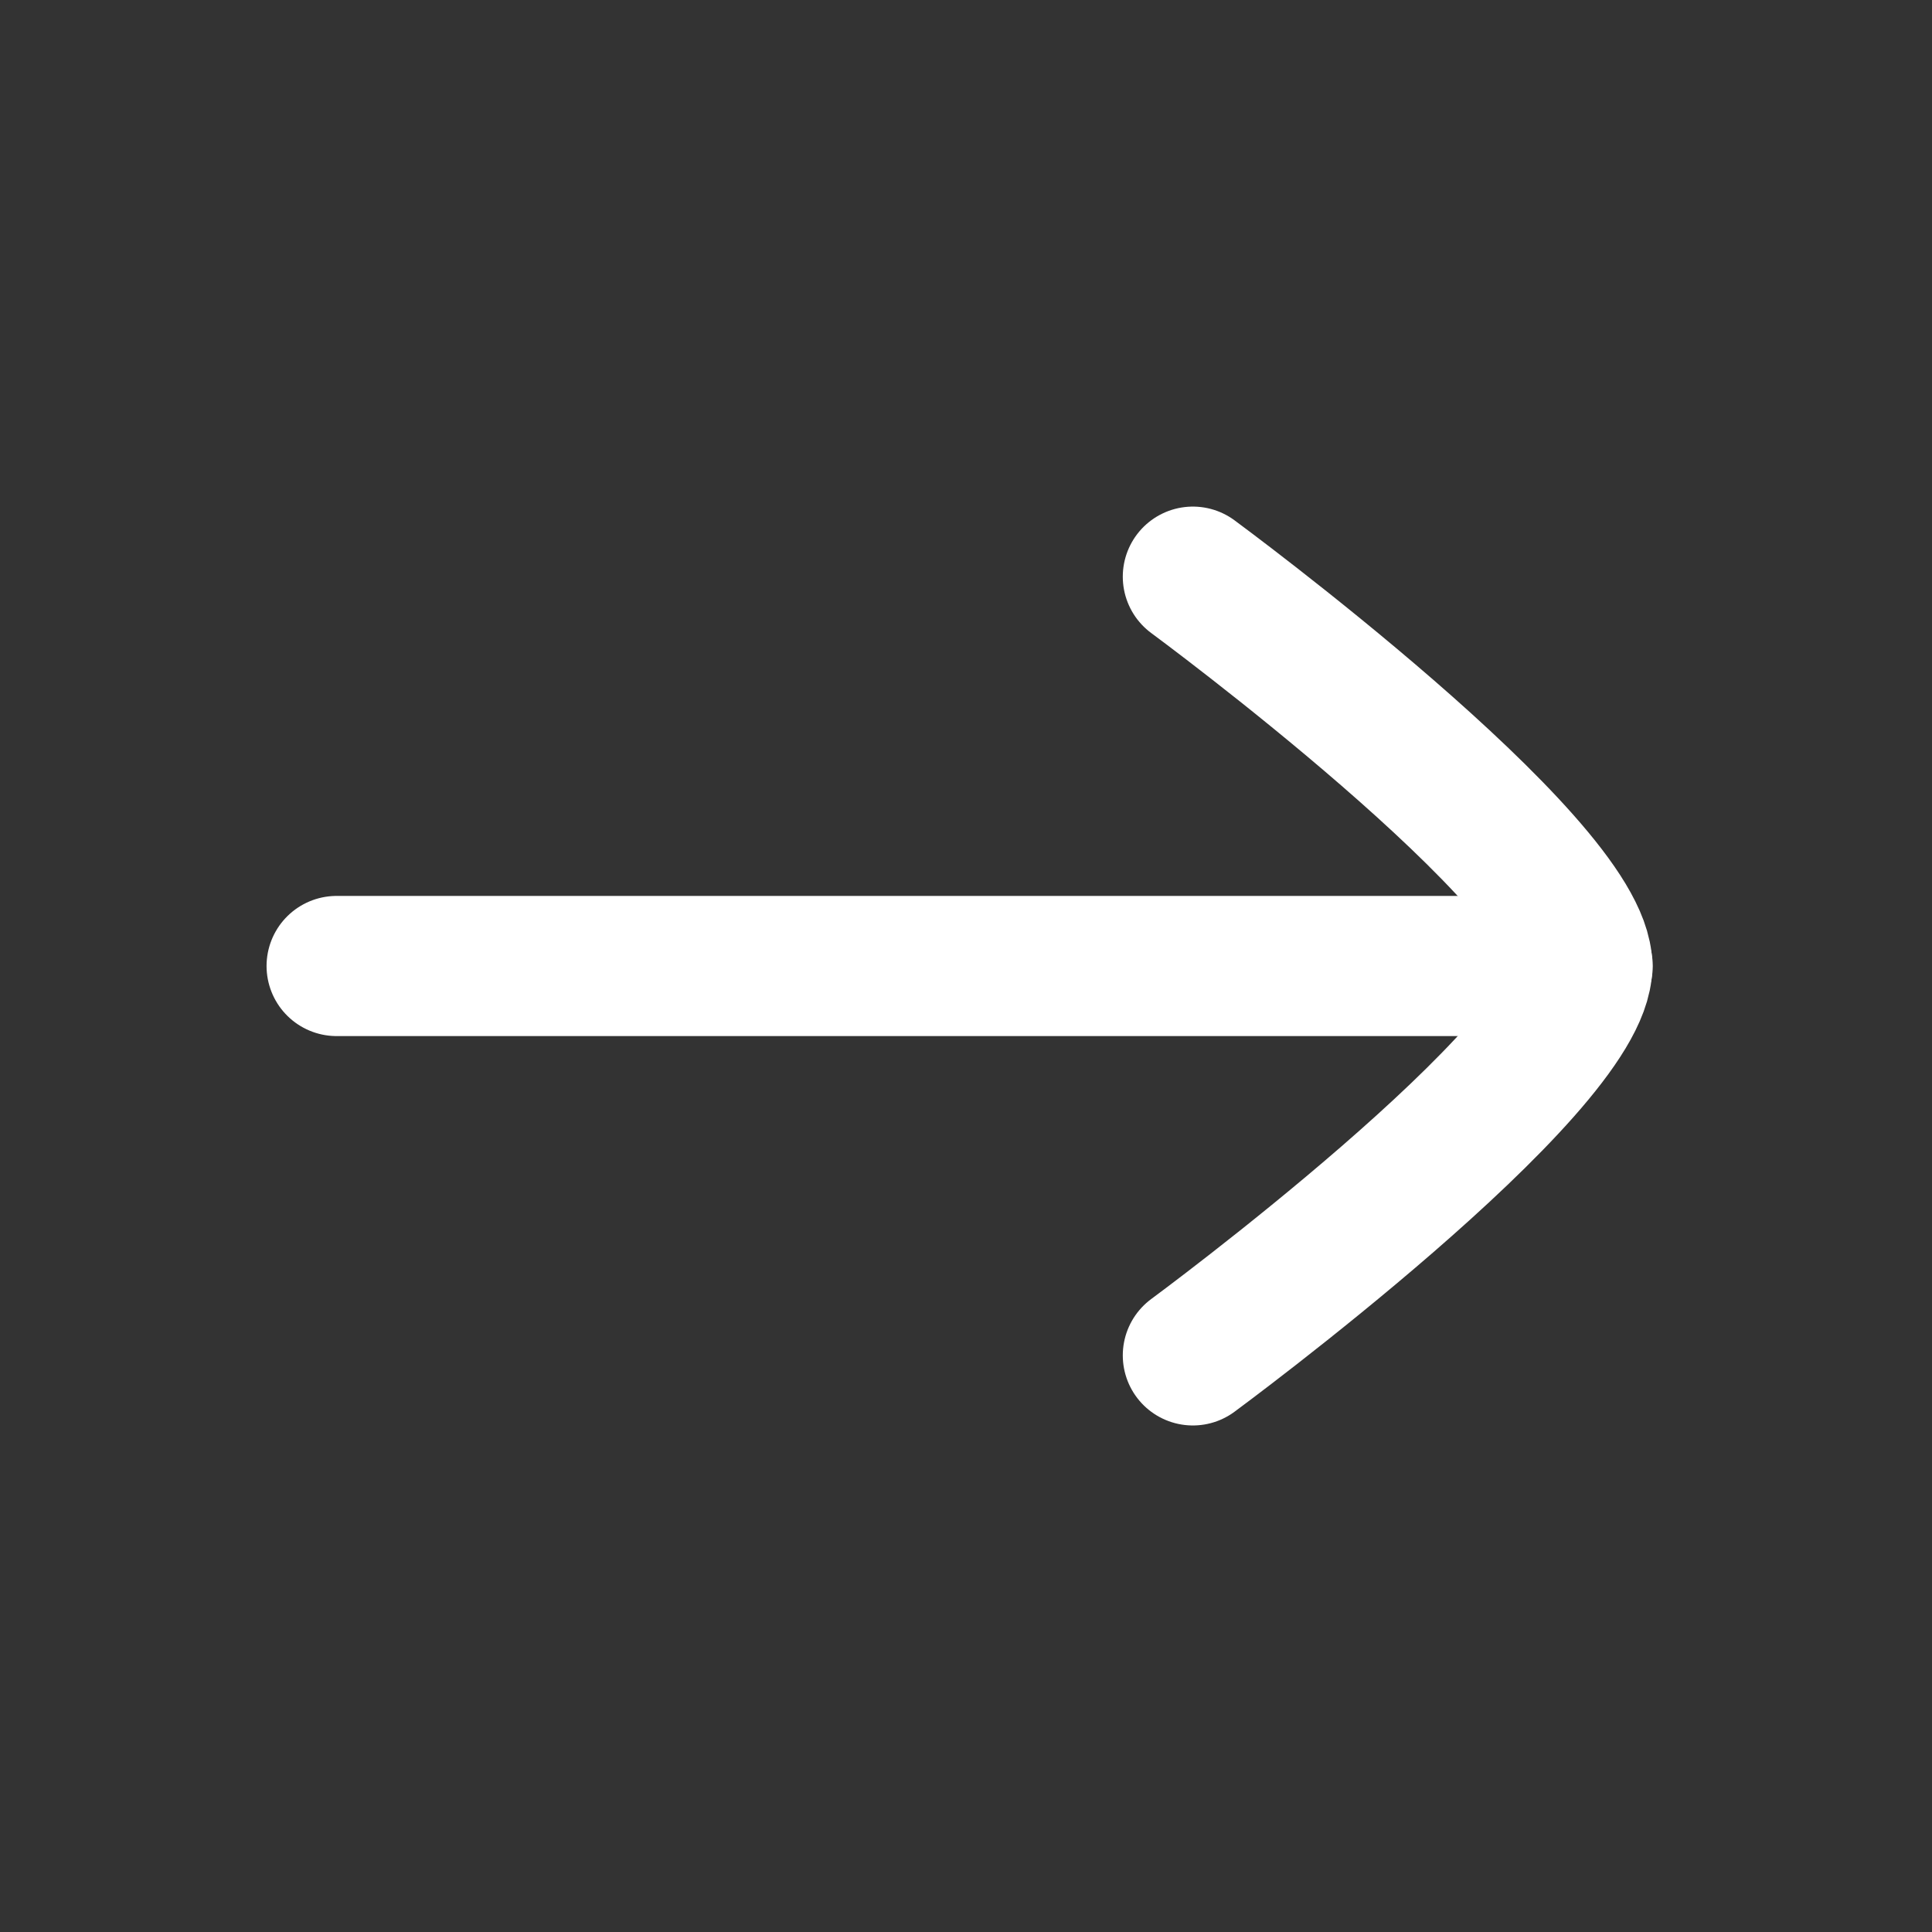
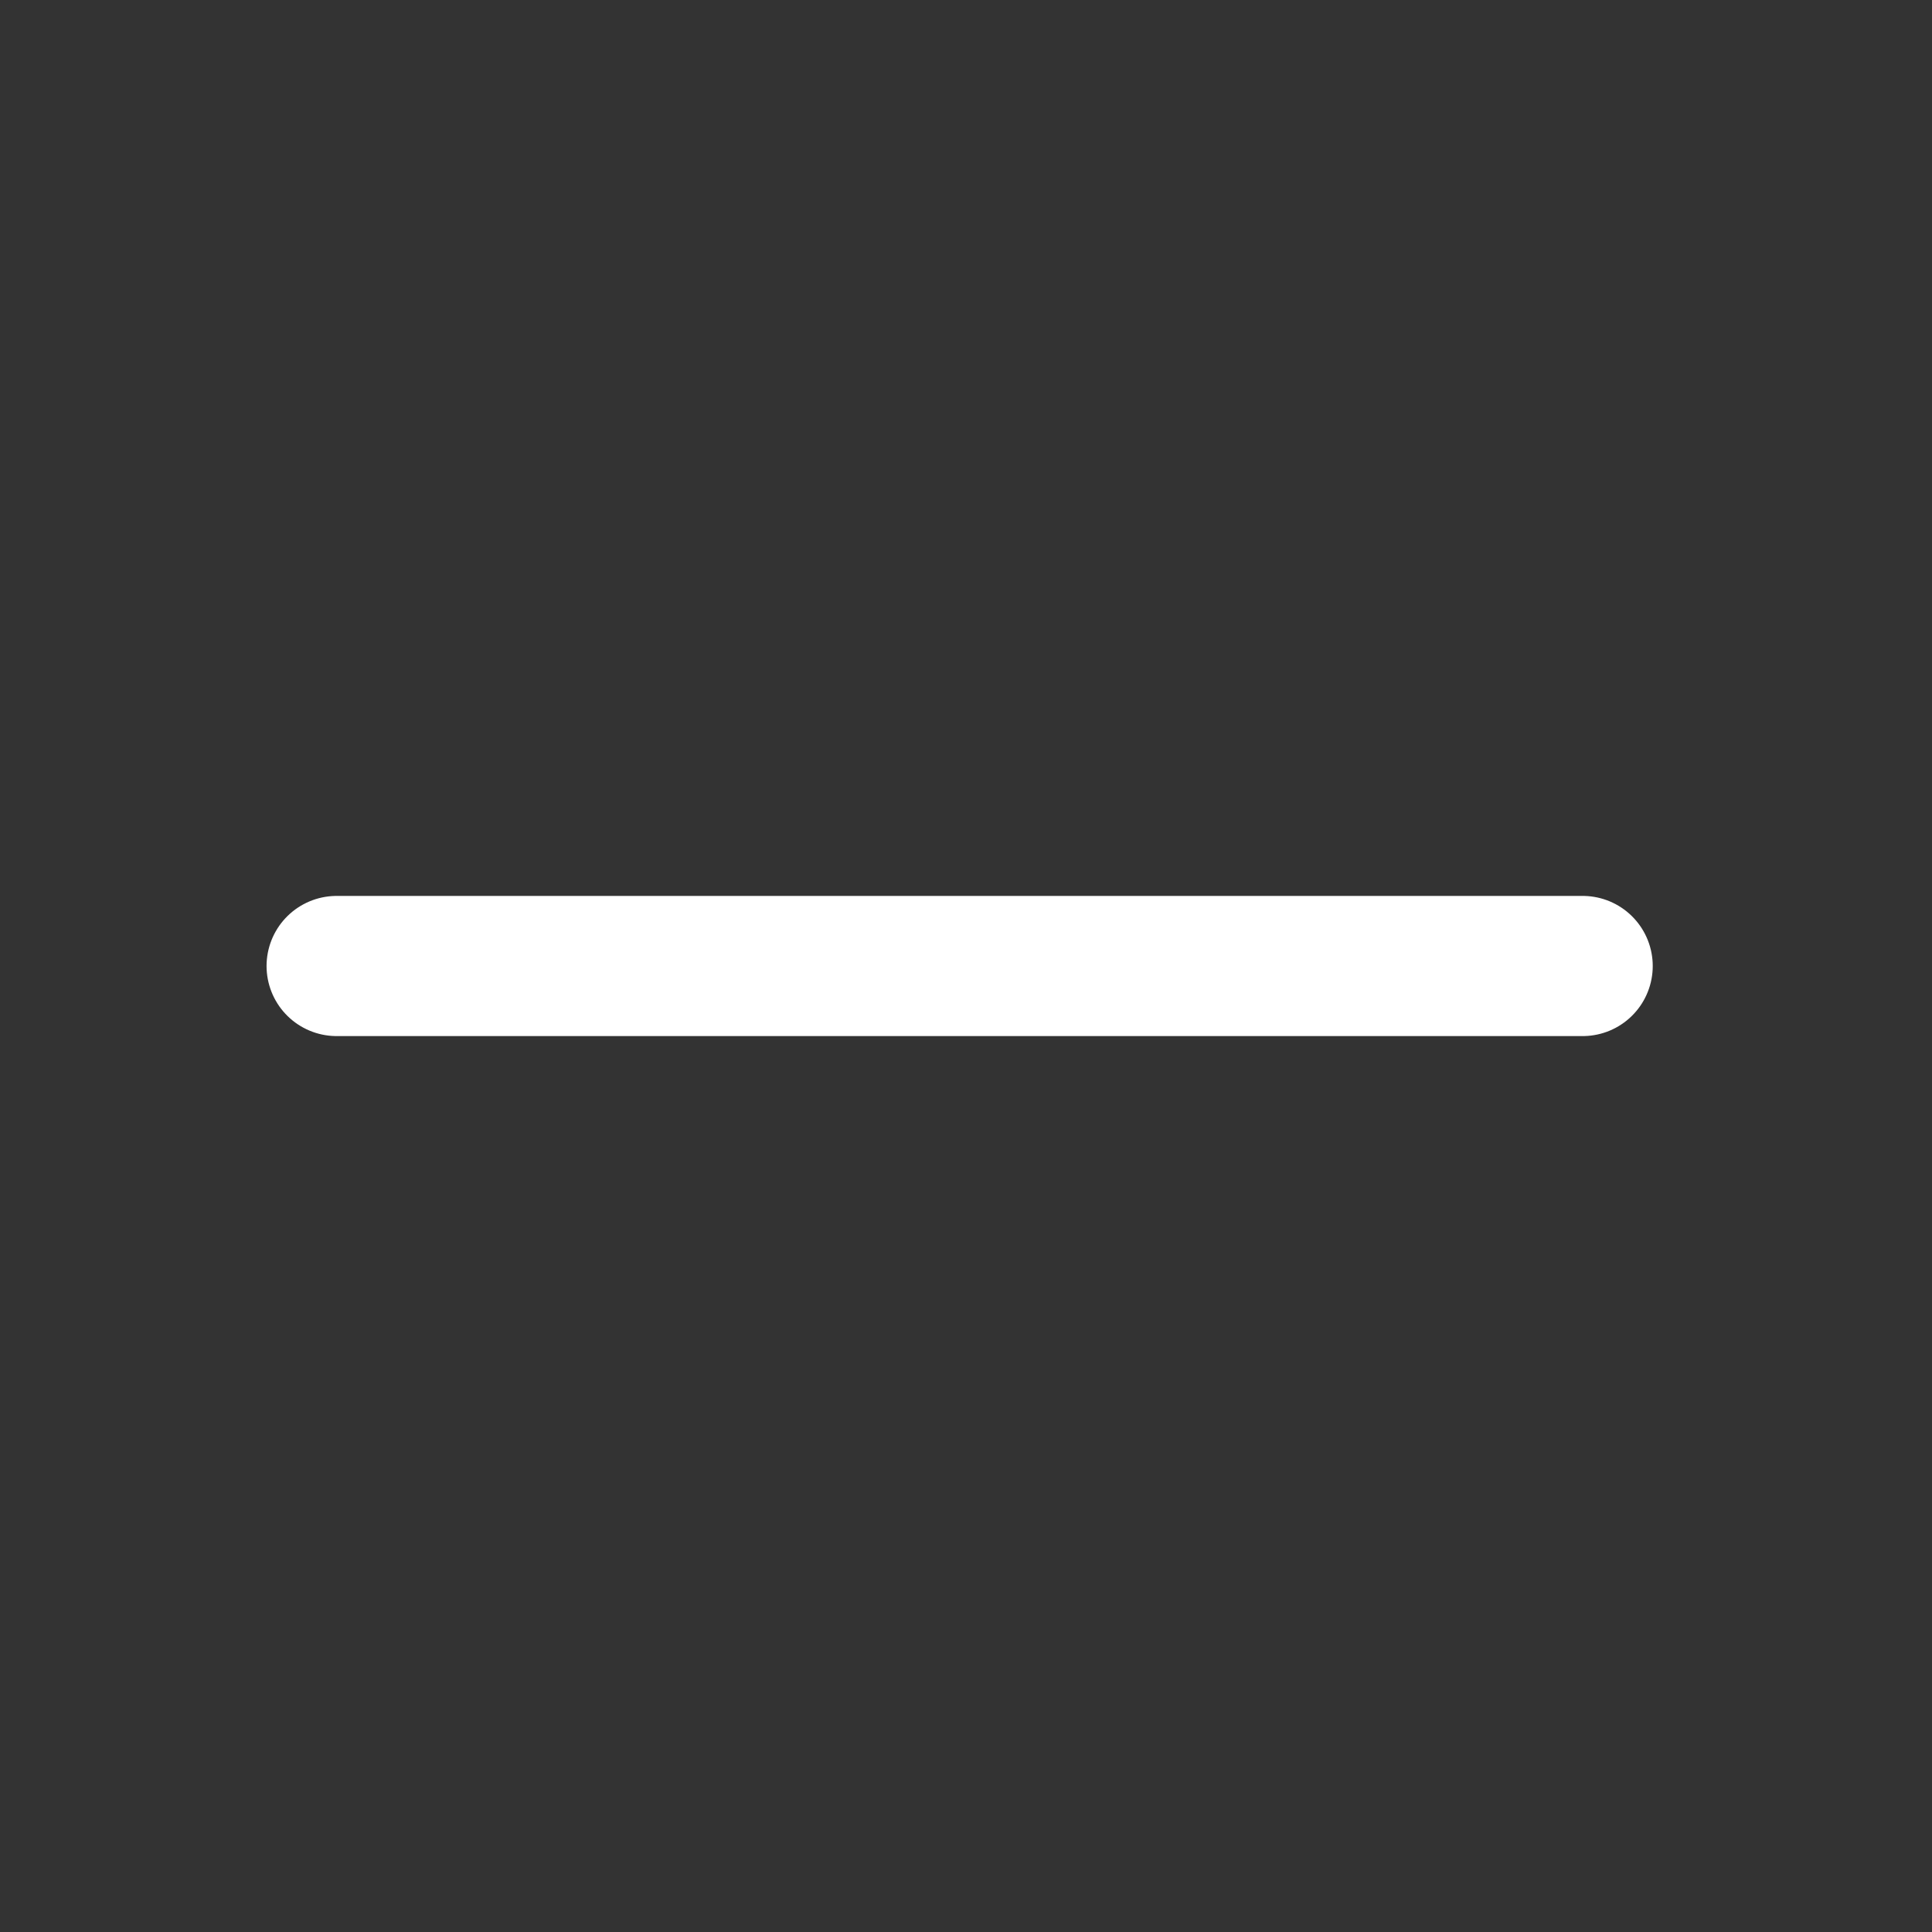
<svg xmlns="http://www.w3.org/2000/svg" width="33" height="33" viewBox="0 0 33 33" fill="none">
  <rect x="0" y="0" width="33" height="33" fill="#333333" stroke="none" />
  <path d="M27.033 16.5H5.75" stroke="white" stroke-width="2.394" stroke-linecap="round" stroke-linejoin="round" />
-   <path d="M20.375 23.151C20.375 23.151 27.026 18.253 27.026 16.501C27.026 14.748 20.375 9.85 20.375 9.85" stroke="white" stroke-width="2.394" stroke-linecap="round" stroke-linejoin="round" />
</svg>